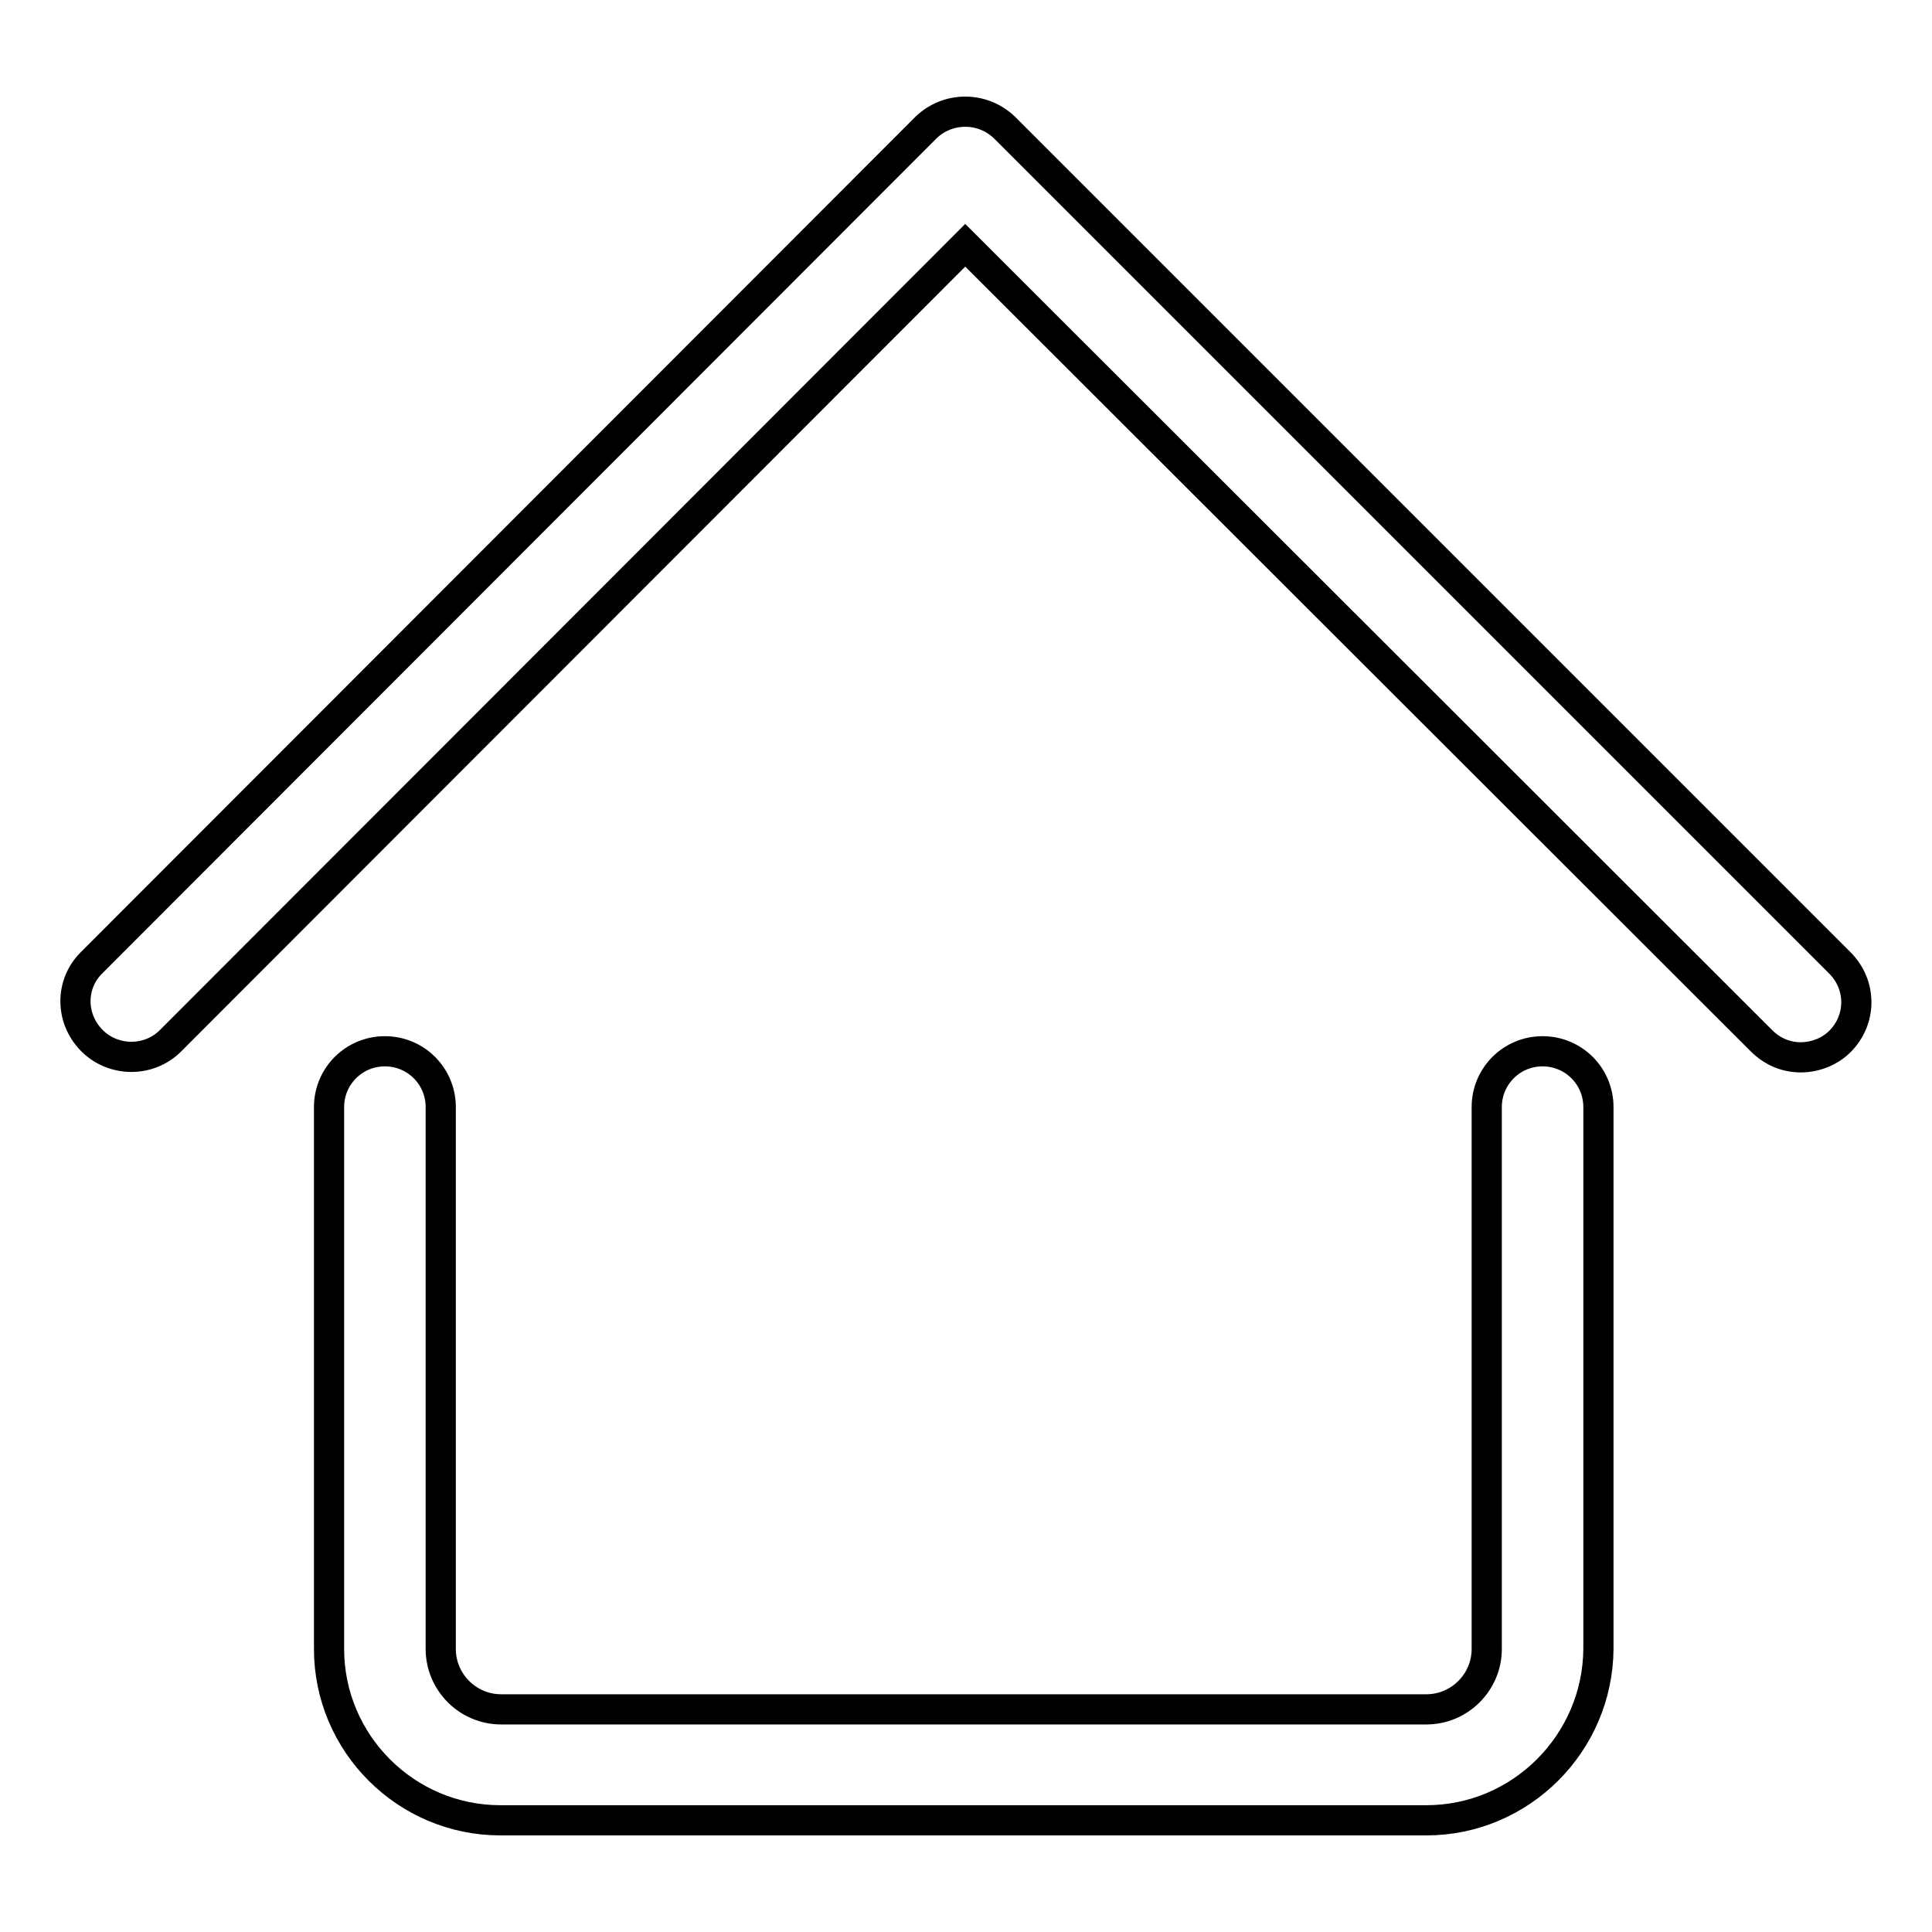
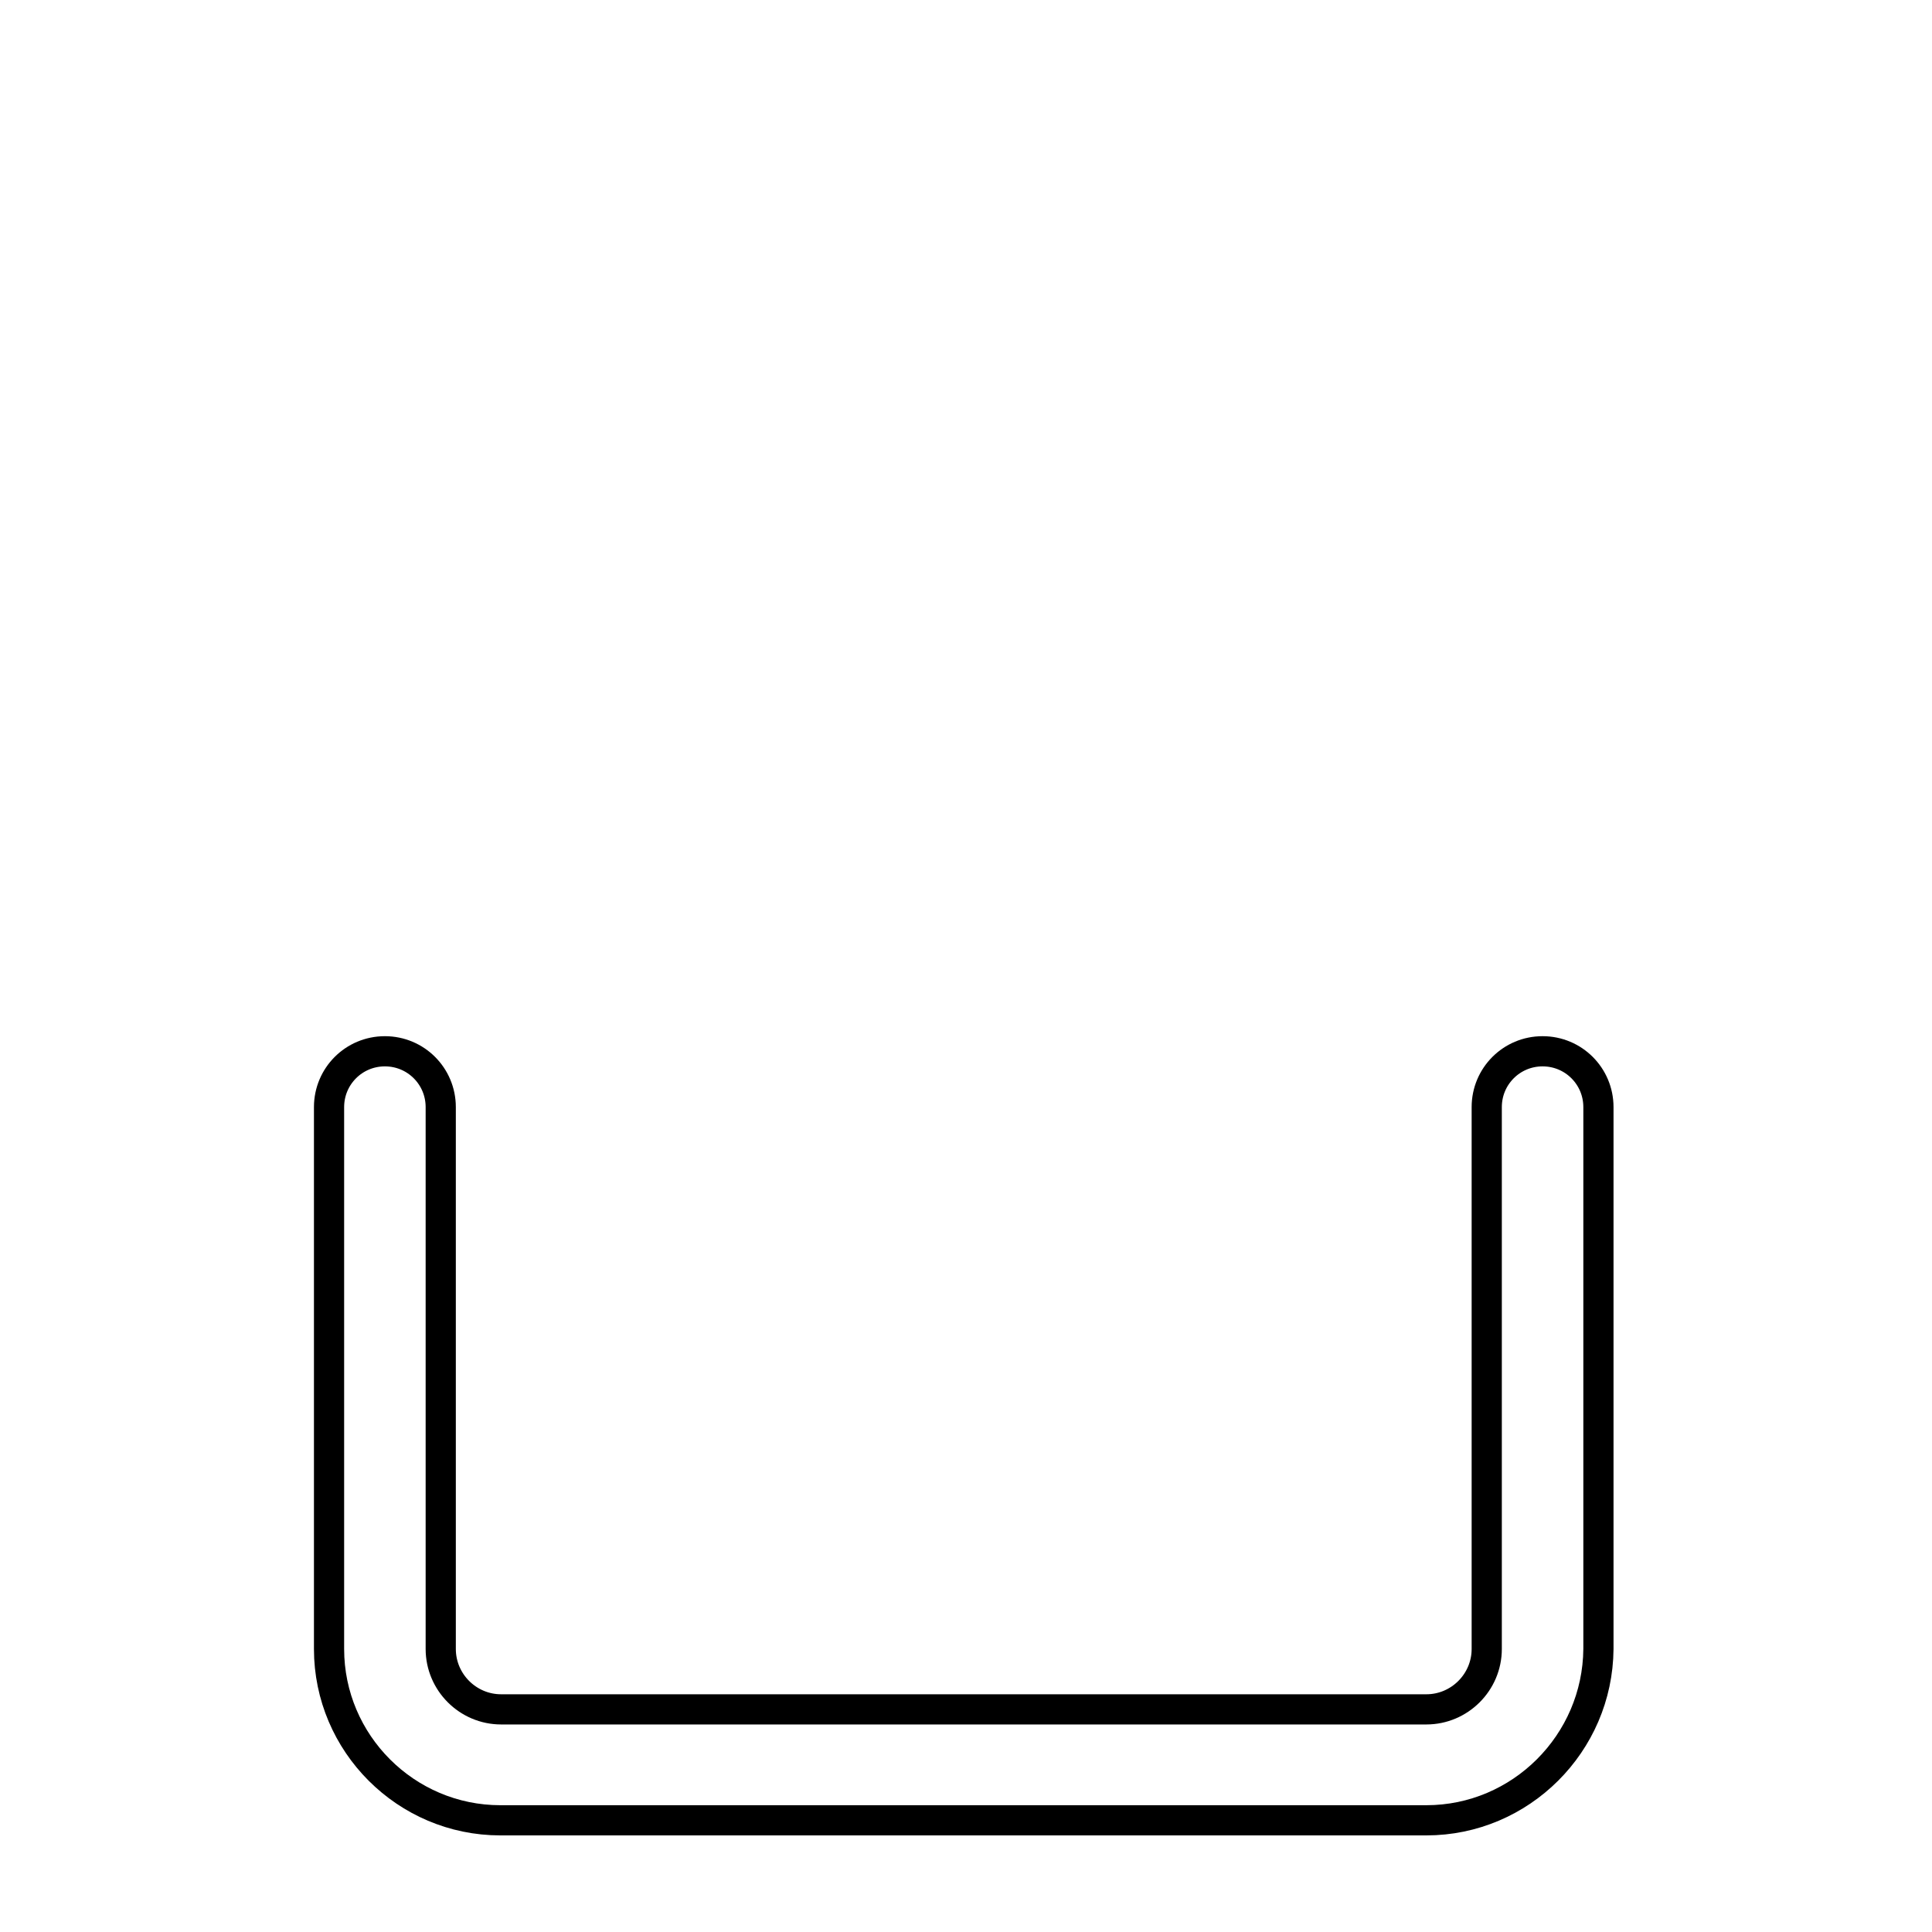
<svg xmlns="http://www.w3.org/2000/svg" version="1.1" x="0px" y="0px" viewBox="0 0 256 256" enable-background="new 0 0 256 256" xml:space="preserve">
  <g>
-     <path stroke-width="4" fill-opacity="0" stroke="#000000" d="M238.6,140.1c-2,0-3.8-0.8-5.2-2.2L127.9,32.5L22.5,138c-2.9,2.8-7.6,2.7-10.4-0.2c-2.8-2.9-2.8-7.4,0-10.2 L122.7,16.9c2.9-2.8,7.5-2.8,10.4,0l110.7,110.7c2.9,2.9,2.9,7.5,0,10.4C242.5,139.3,240.6,140.1,238.6,140.1z" />
    <path stroke-width="4" fill-opacity="0" stroke="#000000" d="M189,241.2H66.3c-12.5,0-22.7-10.2-22.7-22.7v-71.8c0-4.1,3.3-7.4,7.4-7.4c4.1,0,7.4,3.3,7.4,7.4v71.8 c0,4.4,3.6,8,8,8H189c4.4,0,8-3.6,8-8l0,0v-71.8c0-4.1,3.3-7.4,7.4-7.4c4.1,0,7.4,3.3,7.4,7.4v71.8 C211.7,231,201.5,241.2,189,241.2L189,241.2z" />
  </g>
</svg>